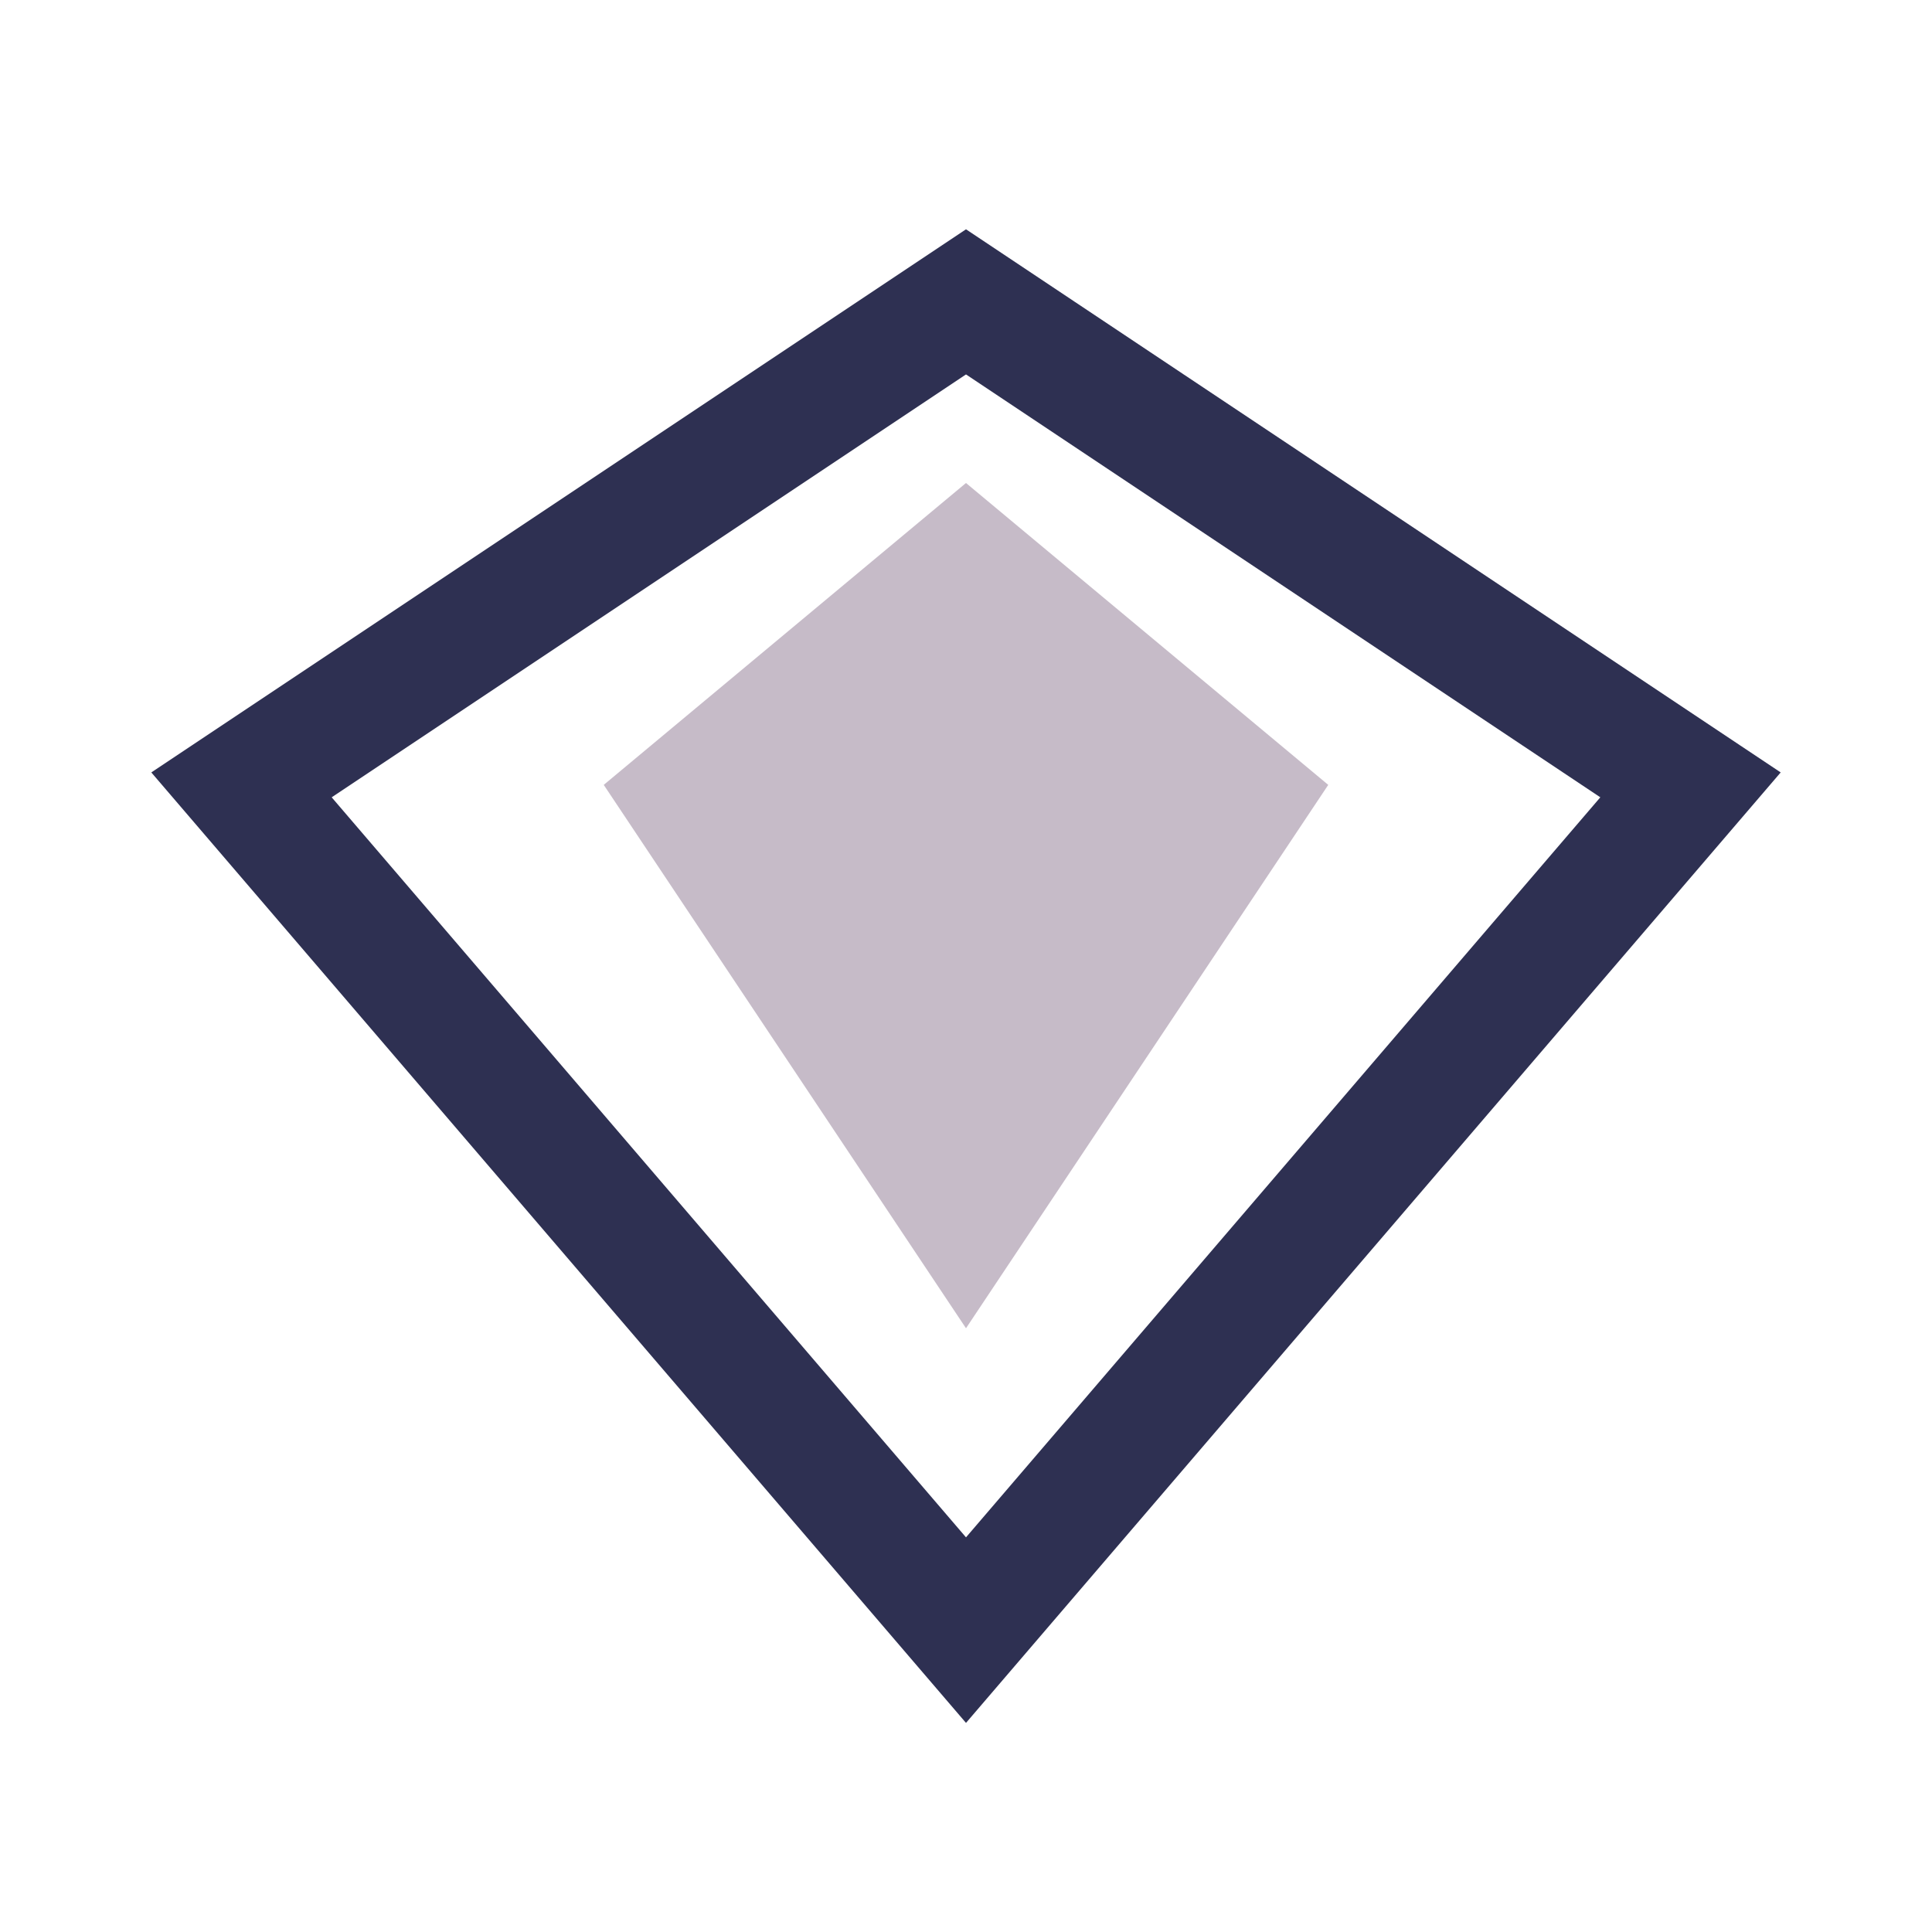
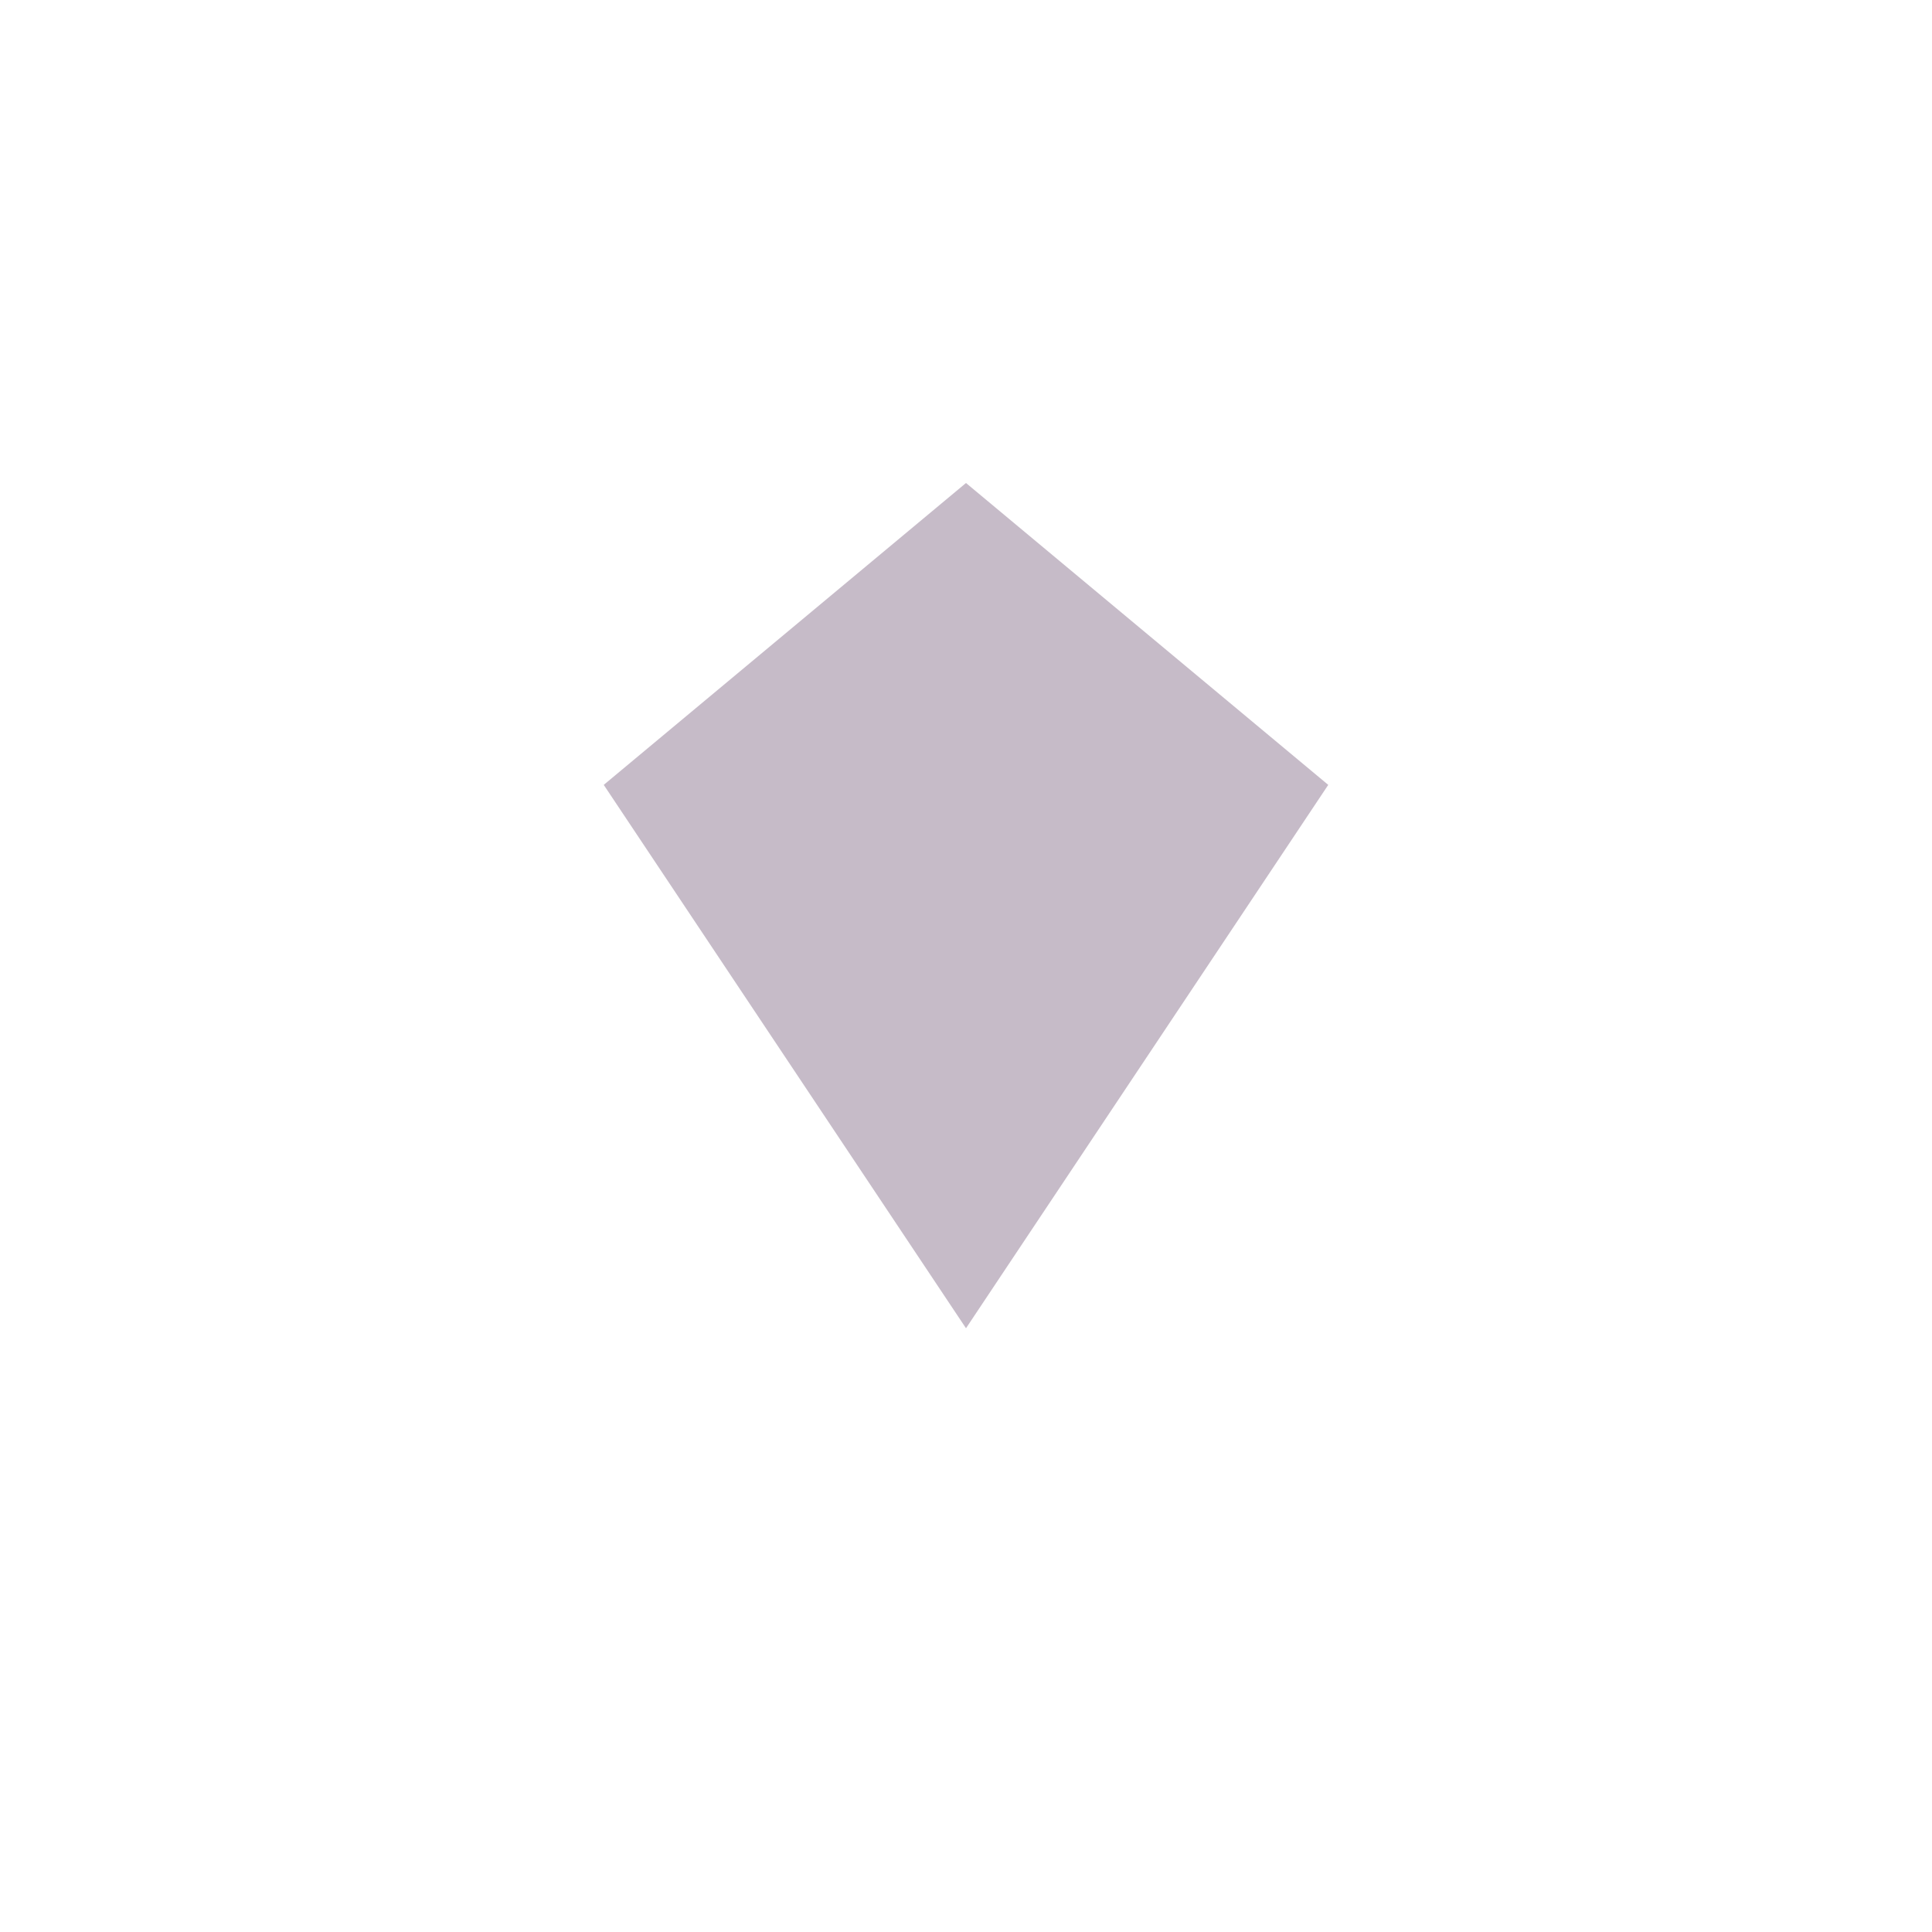
<svg xmlns="http://www.w3.org/2000/svg" width="32" height="32" viewBox="0 0 32 32">
-   <polygon points="16,5 4,13 16,27 28,13" fill="none" stroke="#2E3052" stroke-width="2" />
  <polygon points="10,13 16,8 22,13 16,22" fill="#C6BBC8" />
</svg>